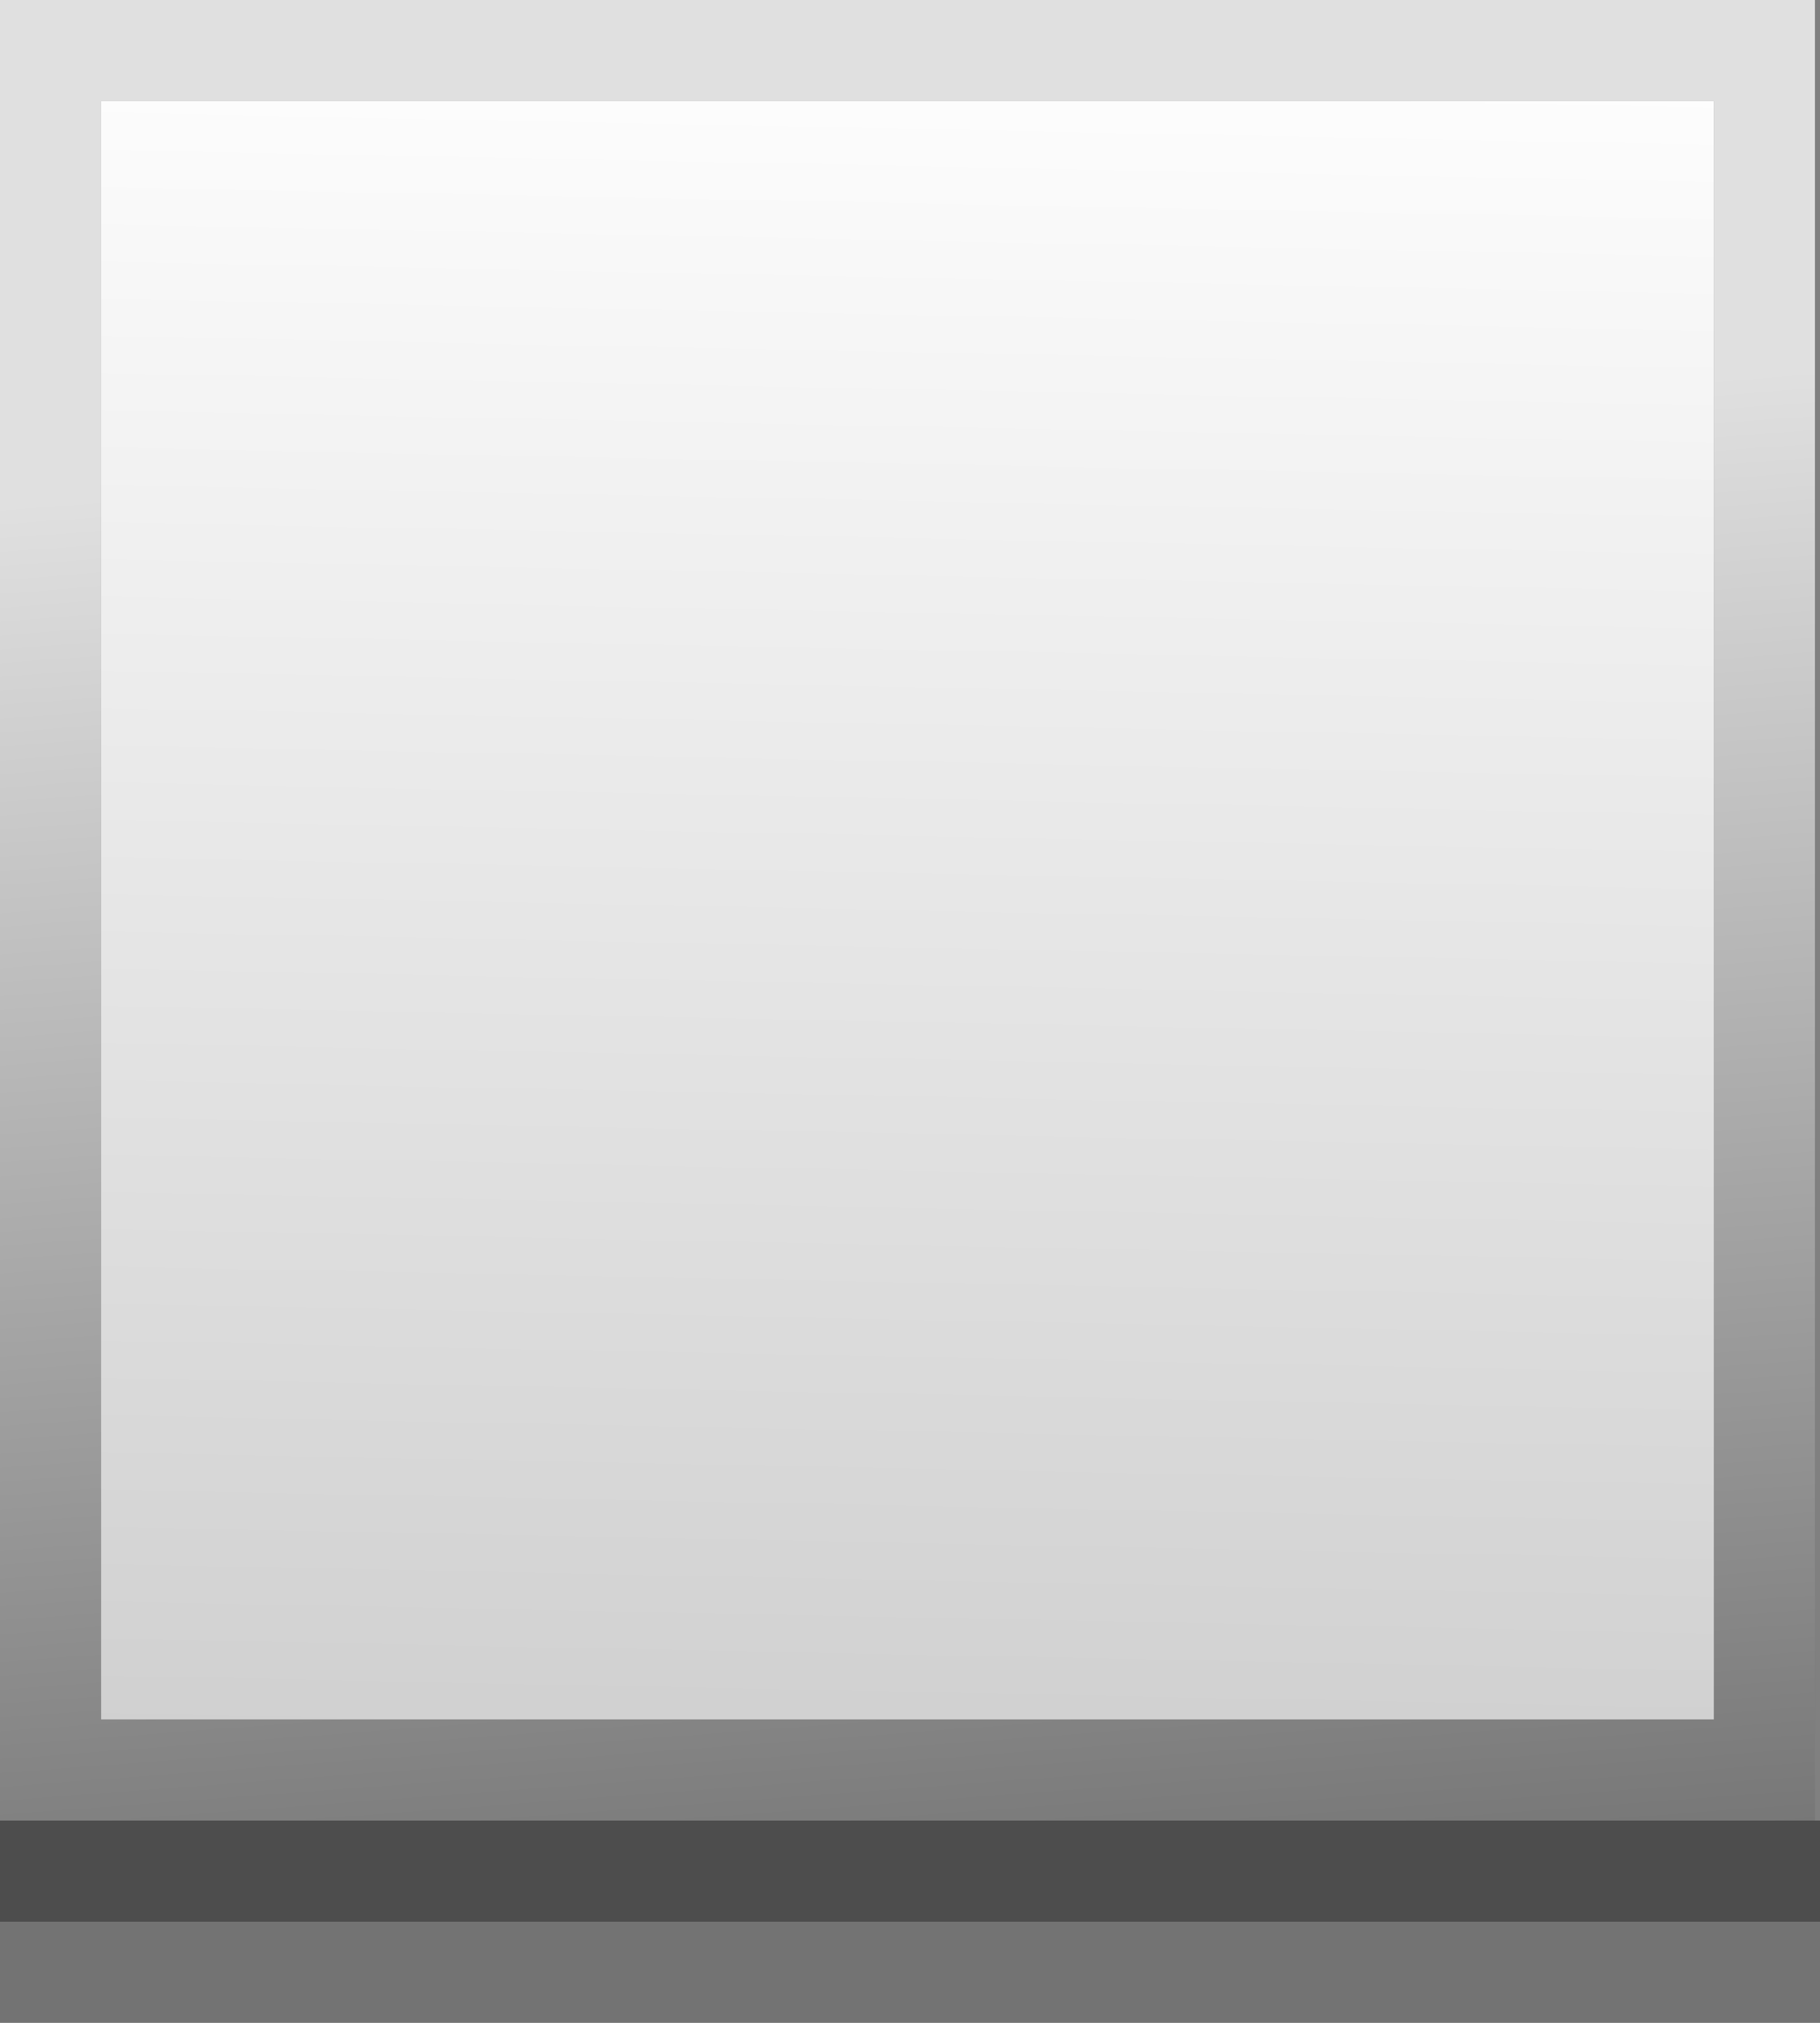
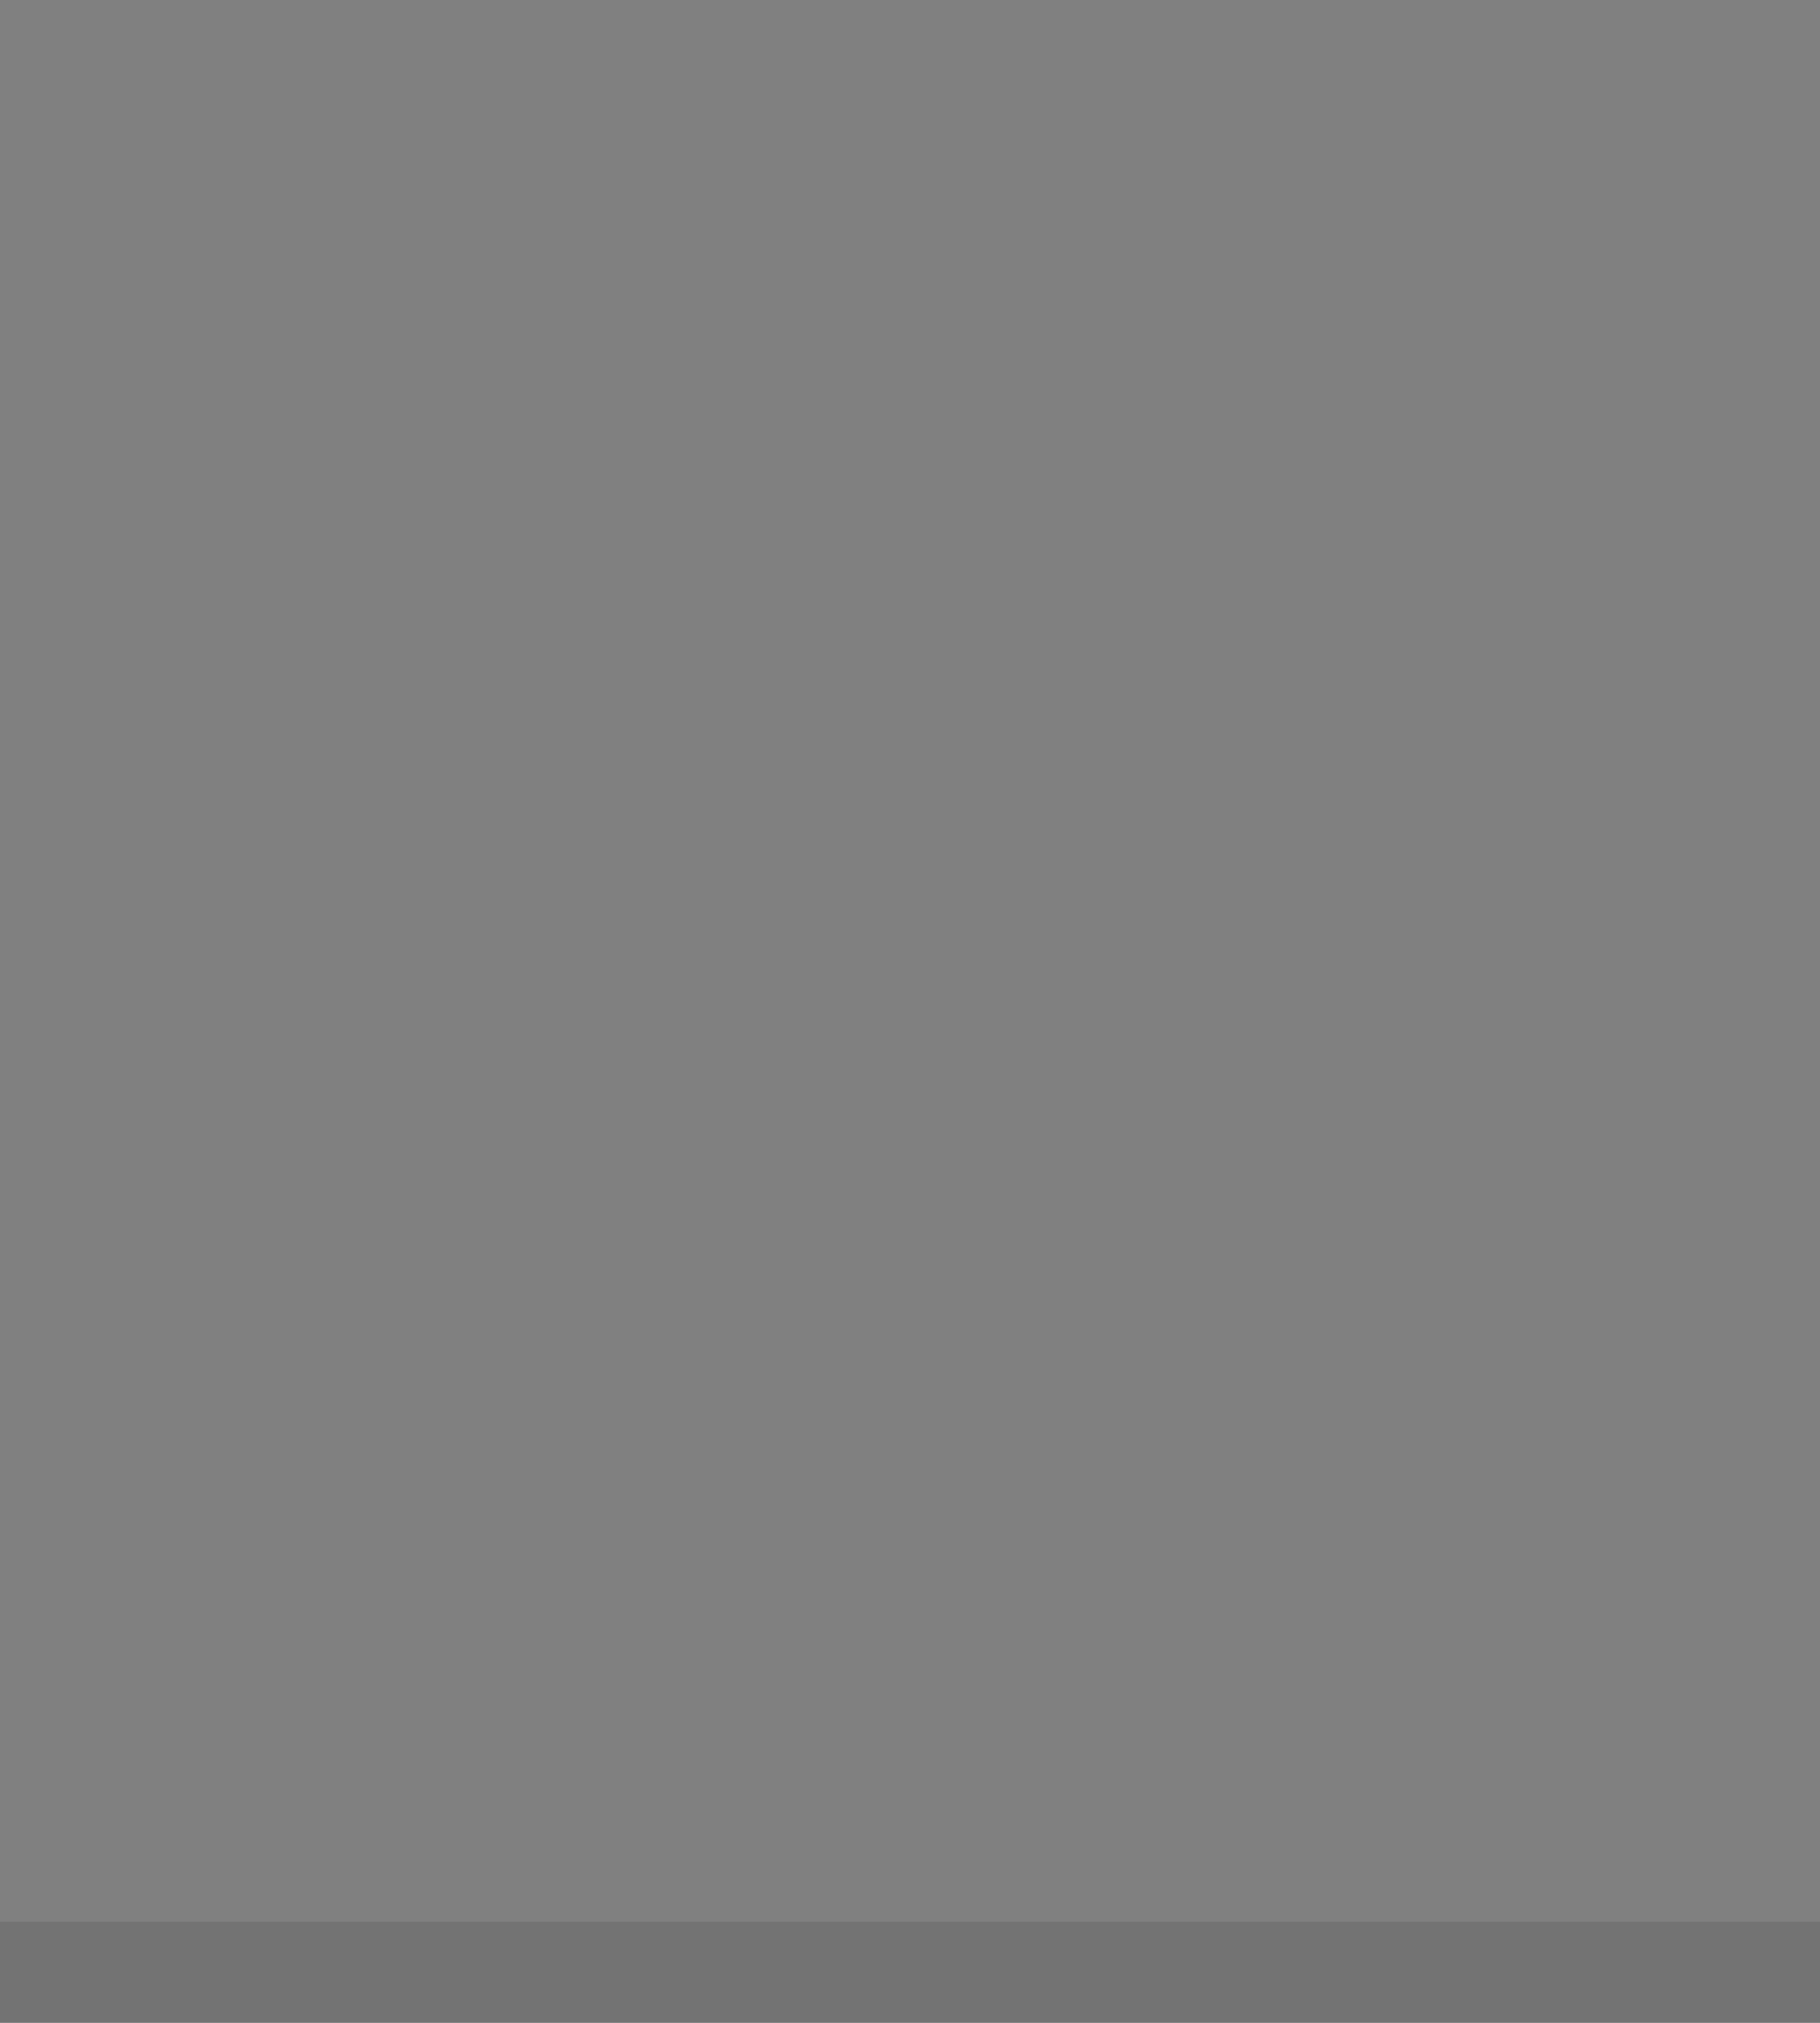
<svg xmlns="http://www.w3.org/2000/svg" height="20.0px" width="18.0px">
  <rect width="100%" height="100%" fill="#808080" stroke="none" />
  <g transform="matrix(1.0, 0.0, 0.0, 1.0, 0.0, 0.0)">
-     <path d="M0.0 19.0 L0.0 18.0 17.95 18.0 18.0 18.0 18.0 19.0 0.0 19.0" fill="#000000" fill-opacity="0.4" fill-rule="evenodd" stroke="none" />
    <path d="M18.0 19.0 L18.0 20.0 0.0 20.0 0.0 19.0 18.0 19.0" fill="#000000" fill-opacity="0.102" fill-rule="evenodd" stroke="none" />
-     <path d="M0.0 18.0 L0.0 0.0 17.95 0.0 17.95 18.0 0.0 18.0 M16.95 17.0 L16.95 1.0 1.0 1.0 1.0 17.0 16.95 17.0" fill="url(#gradient0)" fill-rule="evenodd" stroke="none" />
-     <path d="M16.95 17.0 L1.0 17.0 1.0 1.0 16.95 1.0 16.95 17.0" fill="url(#gradient1)" fill-rule="evenodd" stroke="none" />
  </g>
  <defs>
    <linearGradient gradientTransform="matrix(0.001, 0.016, -0.012, 9.0E-4, 173.95, 5.1)" gradientUnits="userSpaceOnUse" id="gradient0" spreadMethod="pad" x1="-819.2" x2="819.2">
      <stop offset="0.0" stop-color="#ffffff" stop-opacity="0.753" />
      <stop offset="1.0" stop-color="#000000" stop-opacity="0.753" />
    </linearGradient>
    <linearGradient gradientTransform="matrix(2.0E-4, -0.011, 0.01, 2.0E-4, 9.0, 9.0)" gradientUnits="userSpaceOnUse" id="gradient1" spreadMethod="pad" x1="-819.2" x2="819.2">
      <stop offset="0.0" stop-color="#cecece" />
      <stop offset="1.0" stop-color="#ffffff" />
    </linearGradient>
  </defs>
</svg>